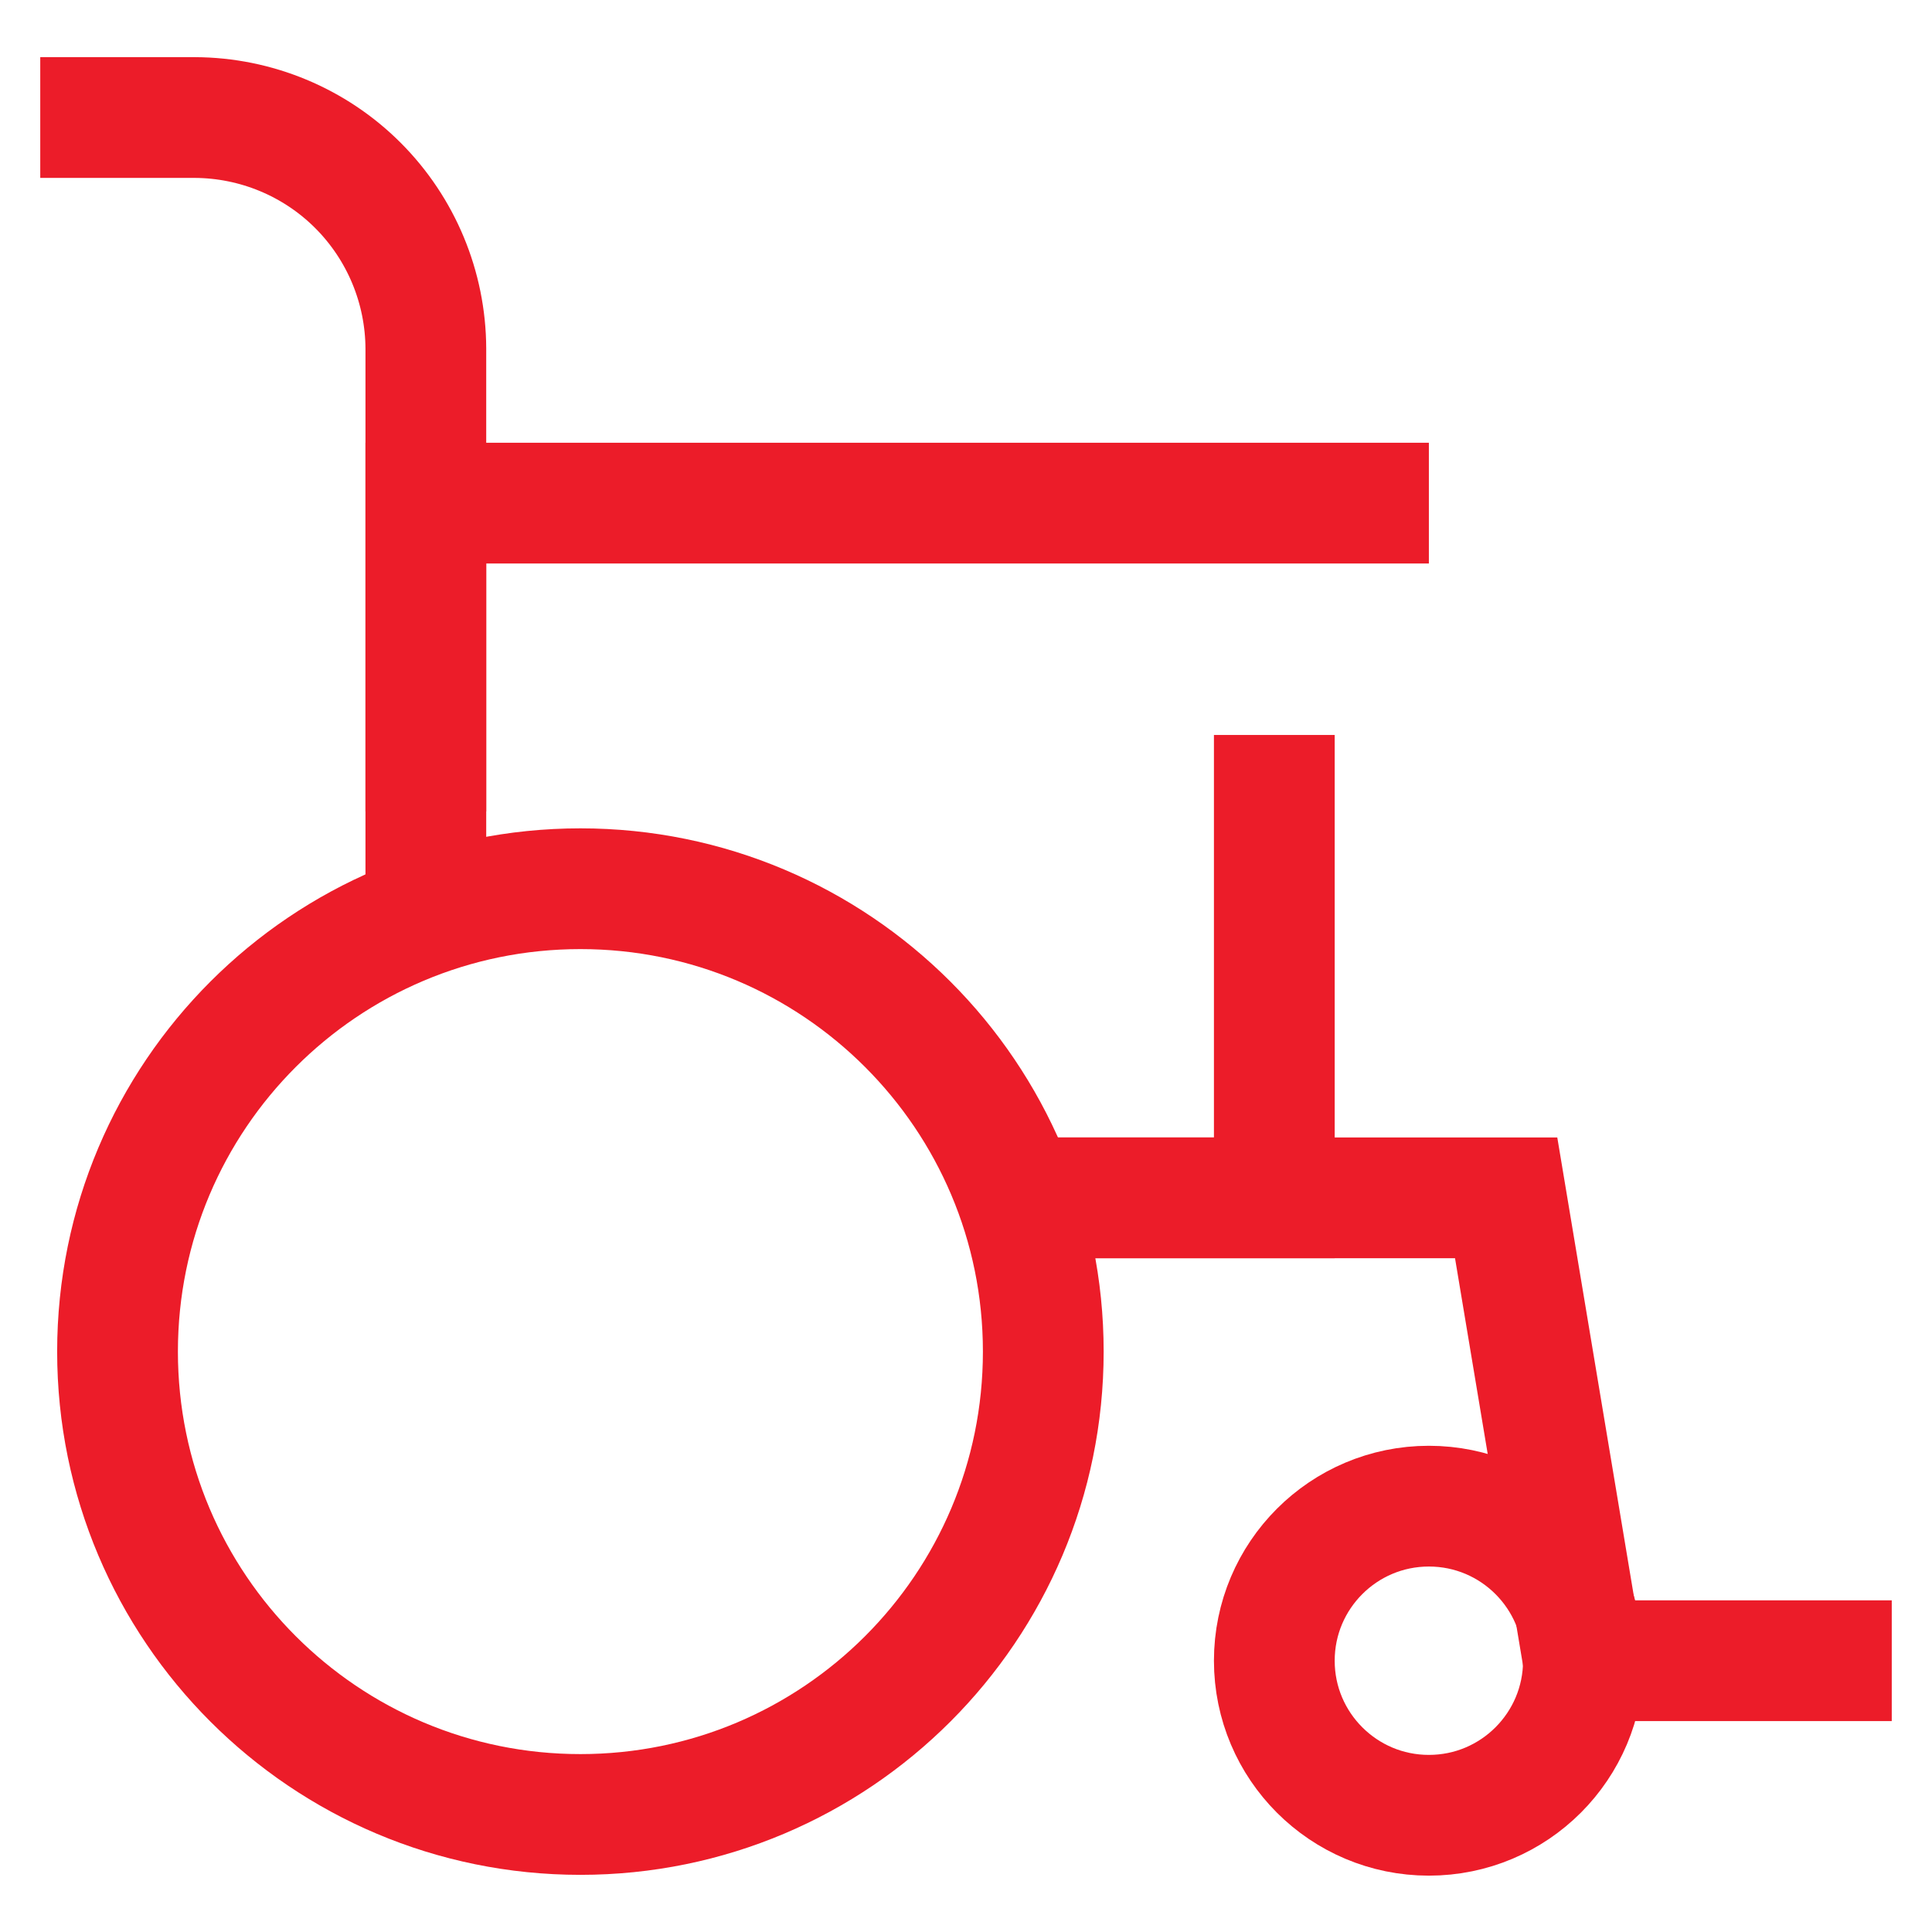
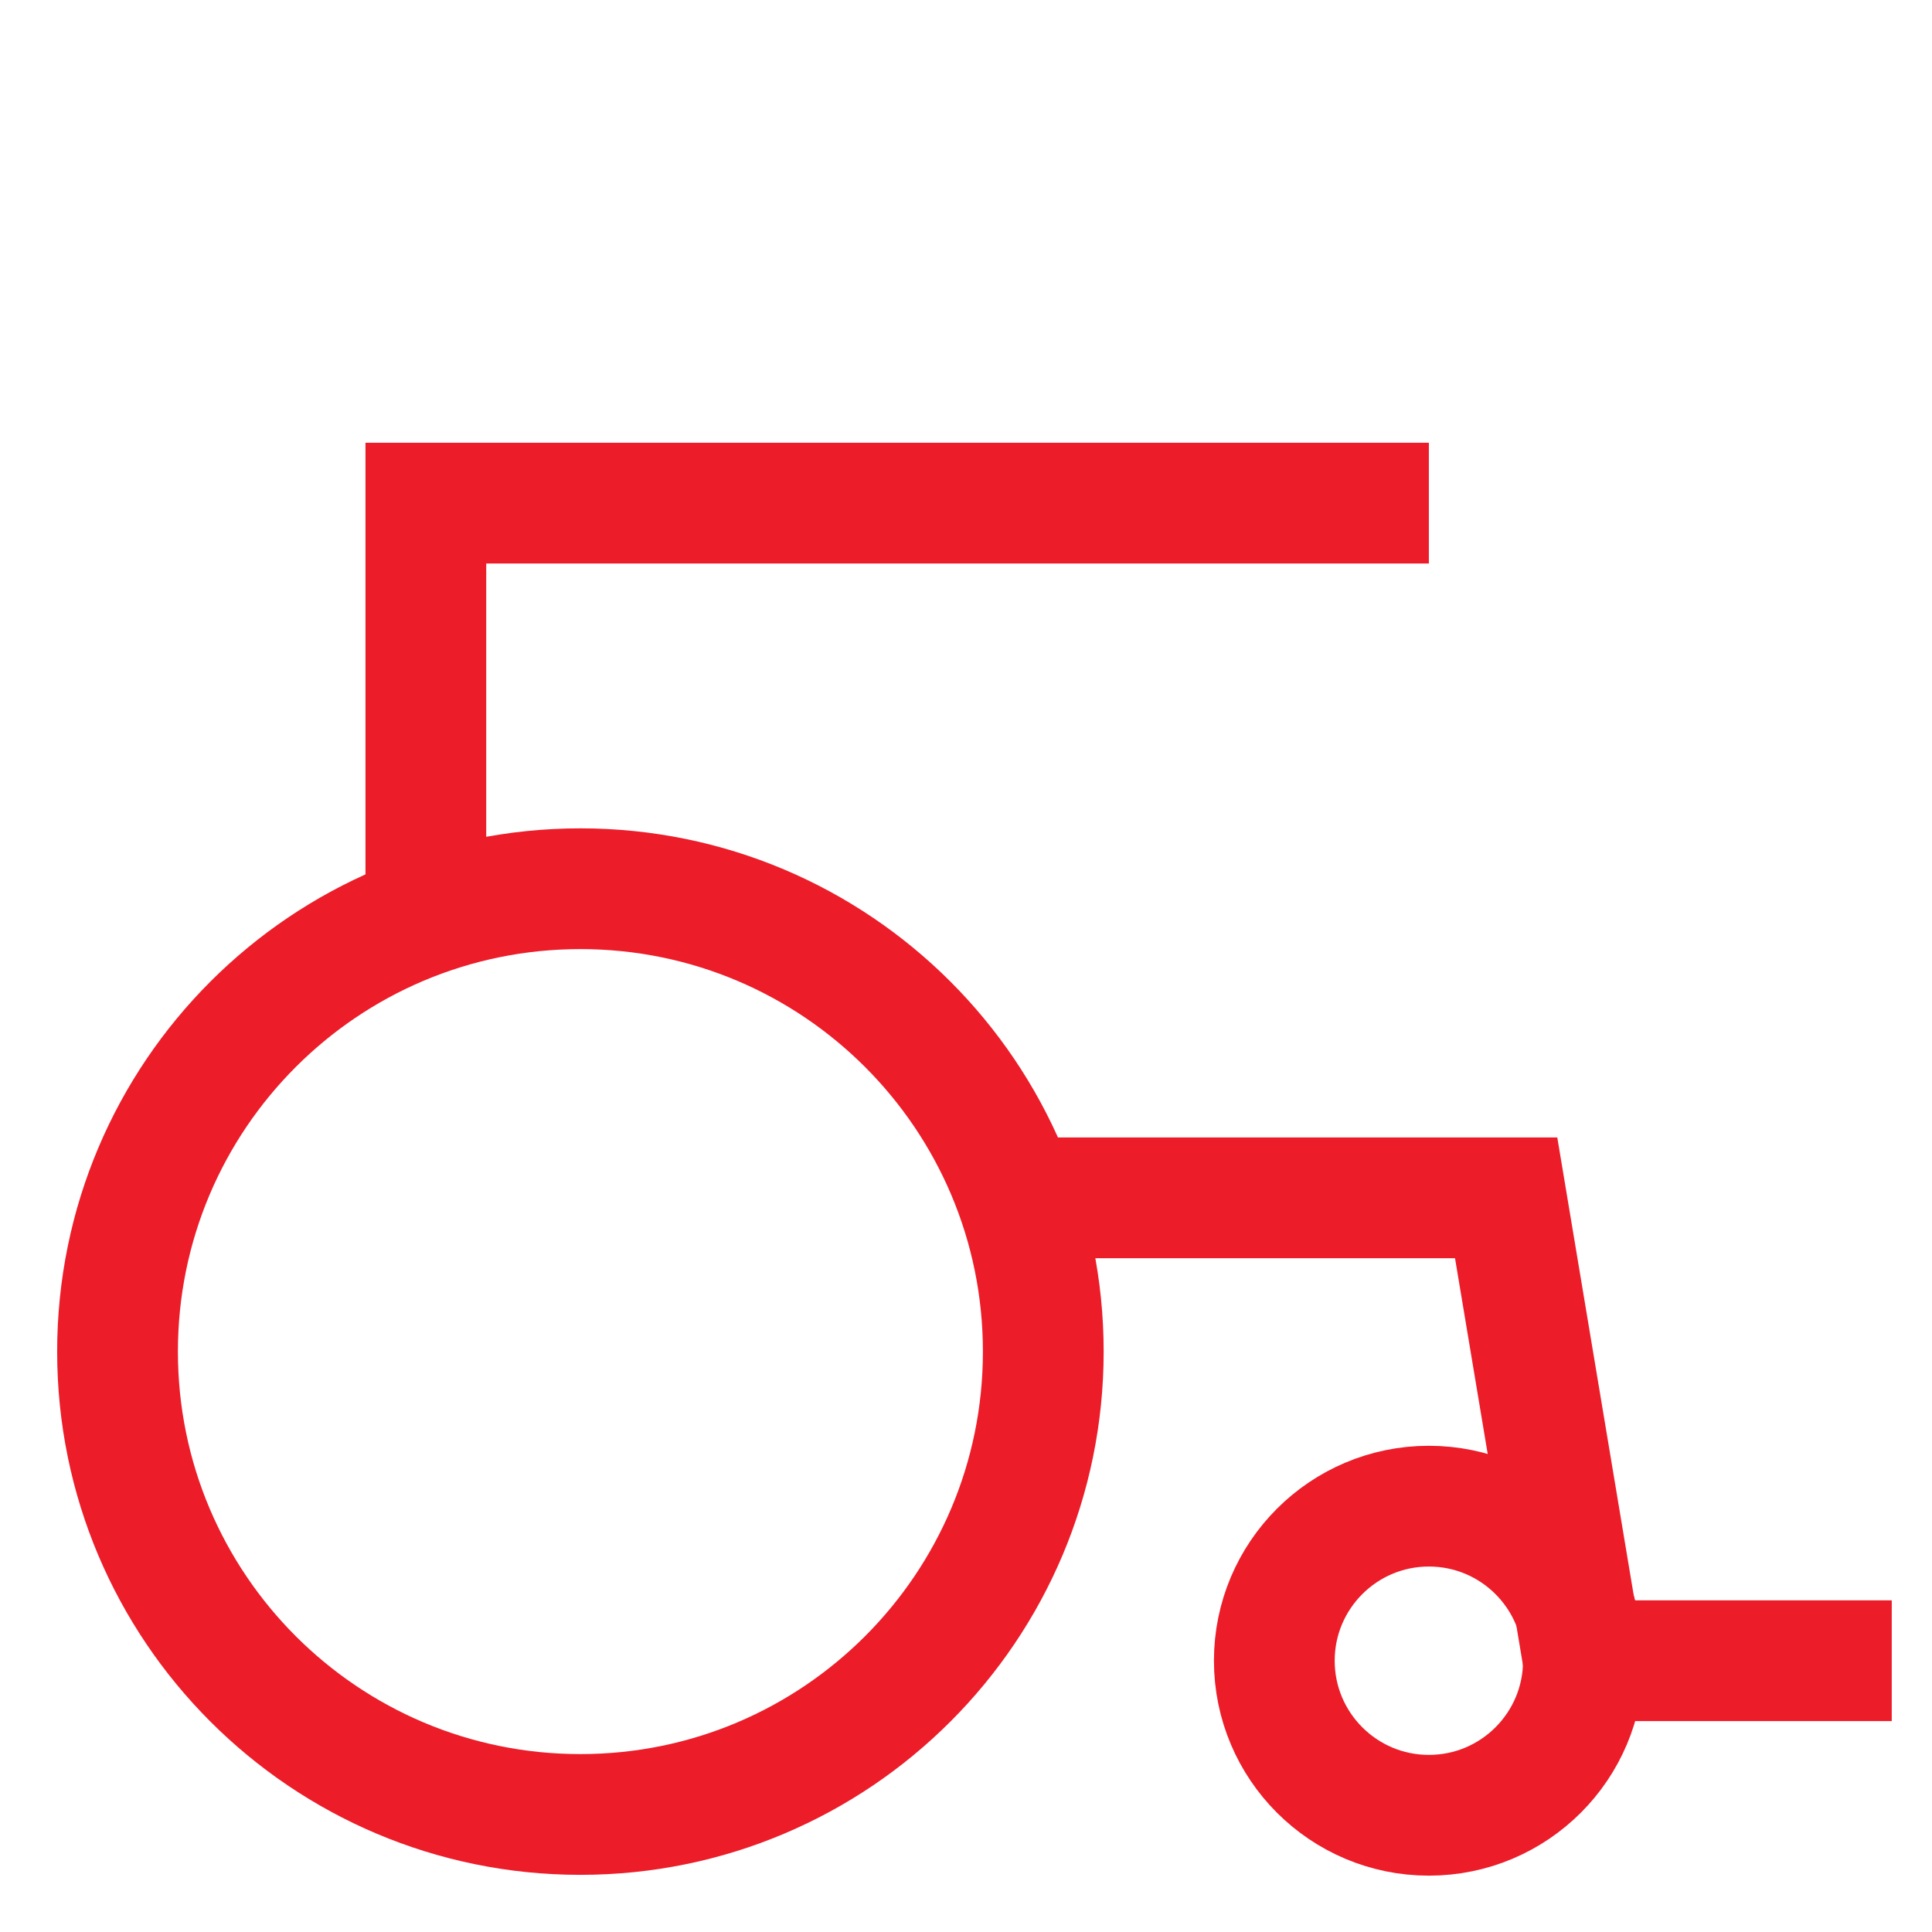
<svg xmlns="http://www.w3.org/2000/svg" width="24" height="24" viewBox="0 0 24 24" fill="none">
  <g id="Icon" clip-path="url(#clip0_630_728)">
    <g id="Chairwheel">
      <path id="Vector" d="M7.21 22.54C10.386 22.54 12.96 19.966 12.96 16.79C12.96 13.614 10.386 11.04 7.21 11.04C4.034 11.04 1.46 13.614 1.46 16.79C1.46 19.966 4.034 22.54 7.21 22.54Z" stroke="#EC1C29" stroke-width="1.5" stroke-miterlimit="10" />
      <path id="Vector_2" d="M17.75 22.55C18.811 22.55 19.67 21.69 19.67 20.63C19.67 19.57 18.811 18.71 17.75 18.71C16.69 18.71 15.83 19.57 15.83 20.63C15.83 21.69 16.69 22.55 17.75 22.55Z" stroke="#EC1C29" stroke-width="1.5" stroke-miterlimit="10" />
-       <path id="Vector_3" d="M0.5 1.46H2.42C3.18 1.463 3.909 1.766 4.446 2.303C4.984 2.841 5.287 3.57 5.29 4.33V10.08" stroke="#EC1C29" stroke-width="1.5" stroke-miterlimit="10" />
-       <path id="Vector_4" d="M15.83 9.13V14.88H12.96" stroke="#EC1C29" stroke-width="1.5" stroke-miterlimit="10" />
      <path id="Vector_5" d="M5.29 11.38V10.08V6.25H17.75" stroke="#EC1C29" stroke-width="1.5" stroke-miterlimit="10" />
      <path id="Vector_6" d="M19.67 20.63L18.71 14.88H12.96" stroke="#EC1C29" stroke-width="1.5" stroke-miterlimit="10" />
      <path id="Vector_7" d="M23.5 20.63H19.67" stroke="#EC1C29" stroke-width="1.5" stroke-miterlimit="10" />
    </g>
  </g>
  <defs>
    <clipPath id="clip0_630_728">
      <rect width="24" height="24" fill="white" />
    </clipPath>
  </defs>
</svg>